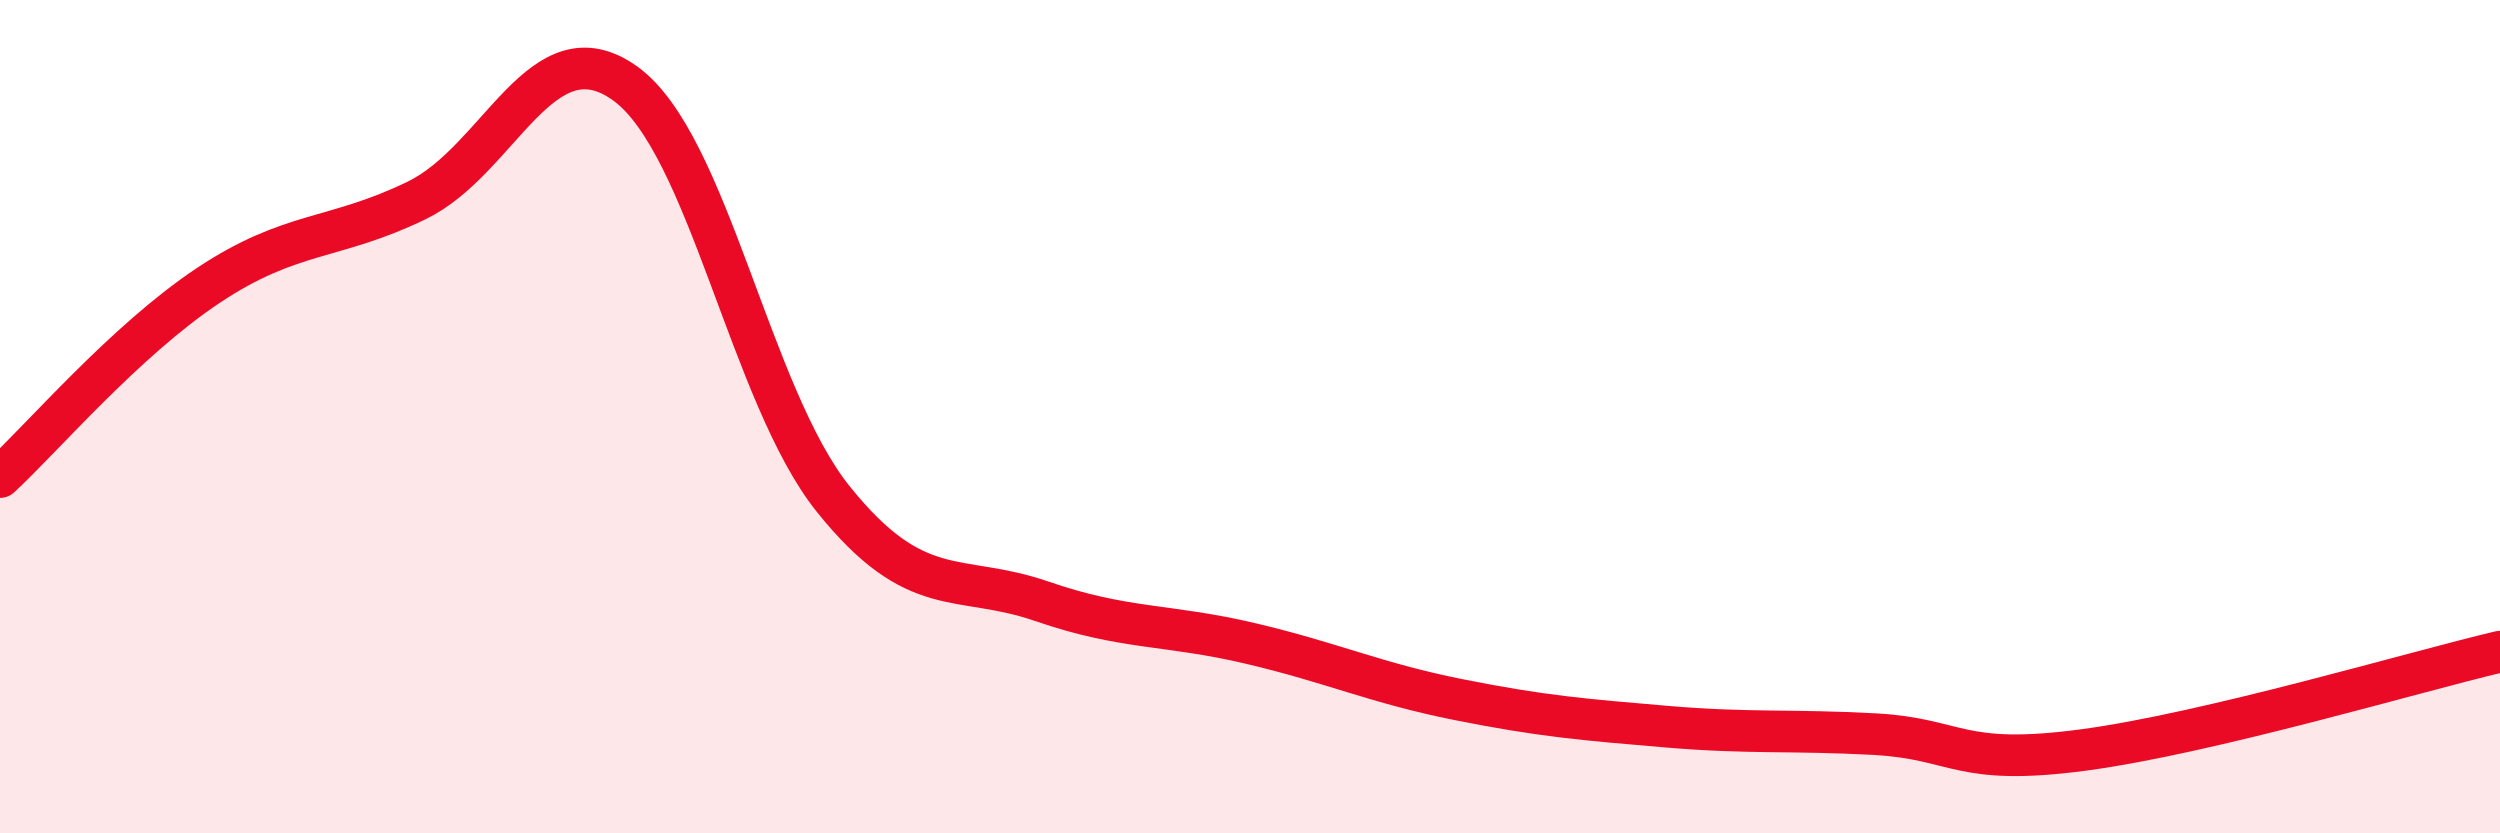
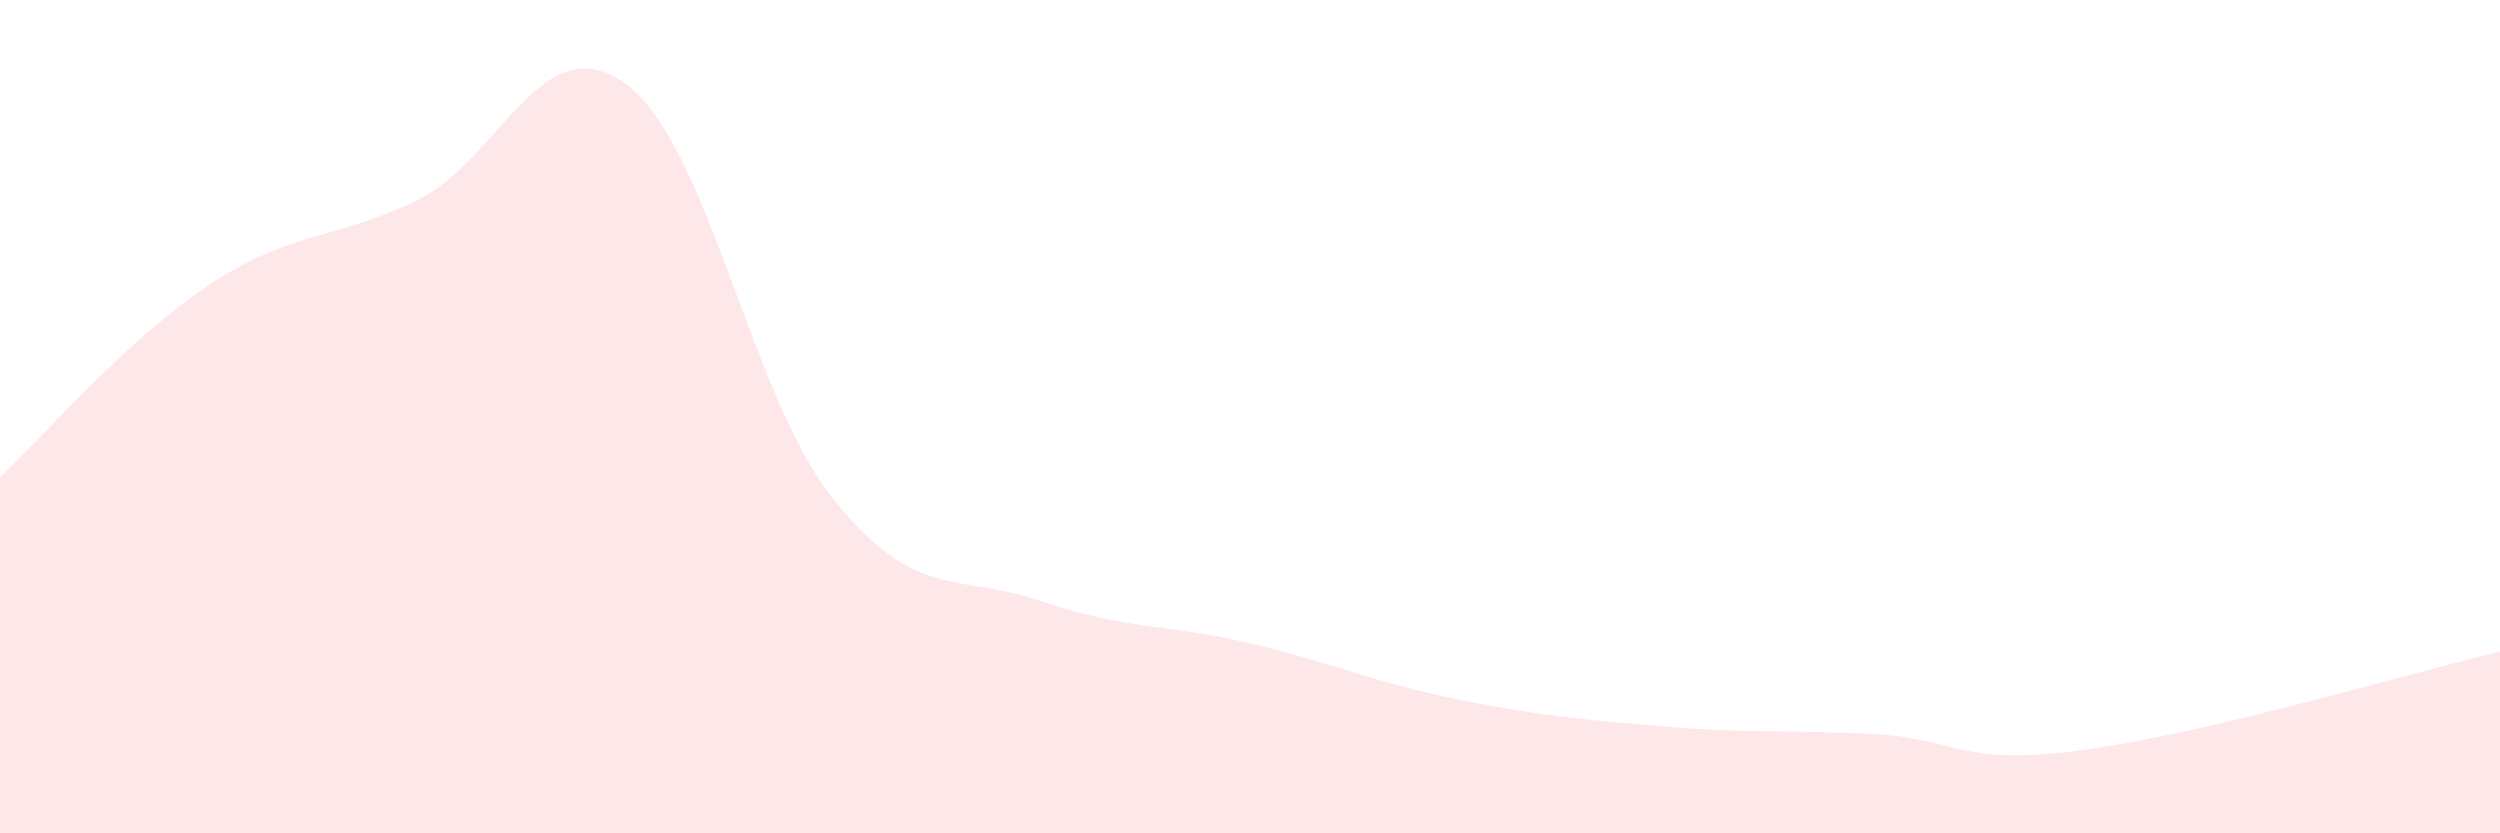
<svg xmlns="http://www.w3.org/2000/svg" width="60" height="20" viewBox="0 0 60 20">
  <path d="M 0,11.45 C 1,10.53 3,8.18 5,6.85 C 7,5.52 8,5.78 10,4.81 C 12,3.84 13,0.57 15,2 C 17,3.43 18,9.49 20,11.98 C 22,14.47 23,13.74 25,14.43 C 27,15.12 28,14.97 30,15.44 C 32,15.91 33,16.39 35,16.79 C 37,17.19 38,17.27 40,17.44 C 42,17.61 43,17.51 45,17.62 C 47,17.73 47,18.4 50,18 C 53,17.6 58,16.11 60,15.64L60 20L0 20Z" fill="#EB0A25" opacity="0.1" stroke-linecap="round" stroke-linejoin="round" />
-   <path d="M 0,11.45 C 1,10.53 3,8.18 5,6.85 C 7,5.52 8,5.78 10,4.81 C 12,3.84 13,0.57 15,2 C 17,3.43 18,9.49 20,11.98 C 22,14.47 23,13.74 25,14.43 C 27,15.12 28,14.97 30,15.44 C 32,15.91 33,16.39 35,16.79 C 37,17.19 38,17.27 40,17.44 C 42,17.61 43,17.51 45,17.62 C 47,17.73 47,18.4 50,18 C 53,17.6 58,16.11 60,15.64" stroke="#EB0A25" stroke-width="1" fill="none" stroke-linecap="round" stroke-linejoin="round" />
</svg>